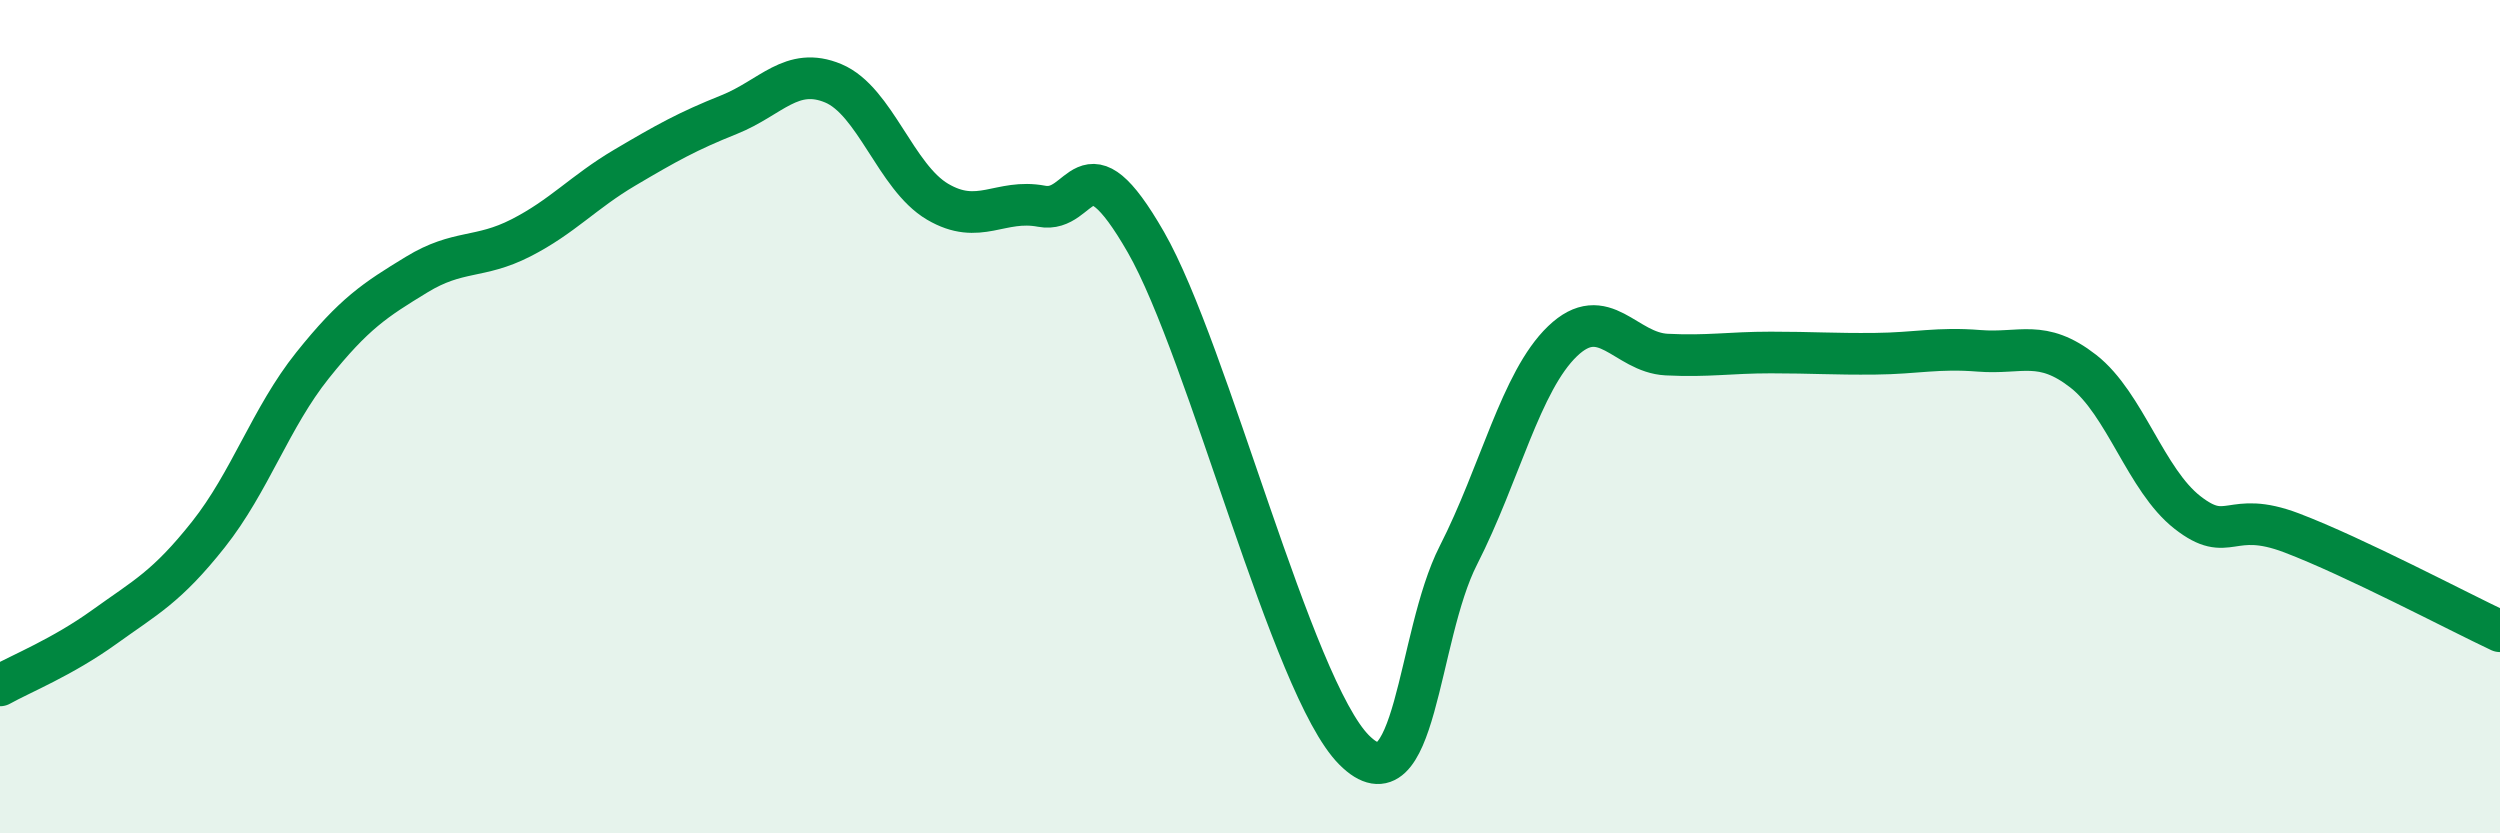
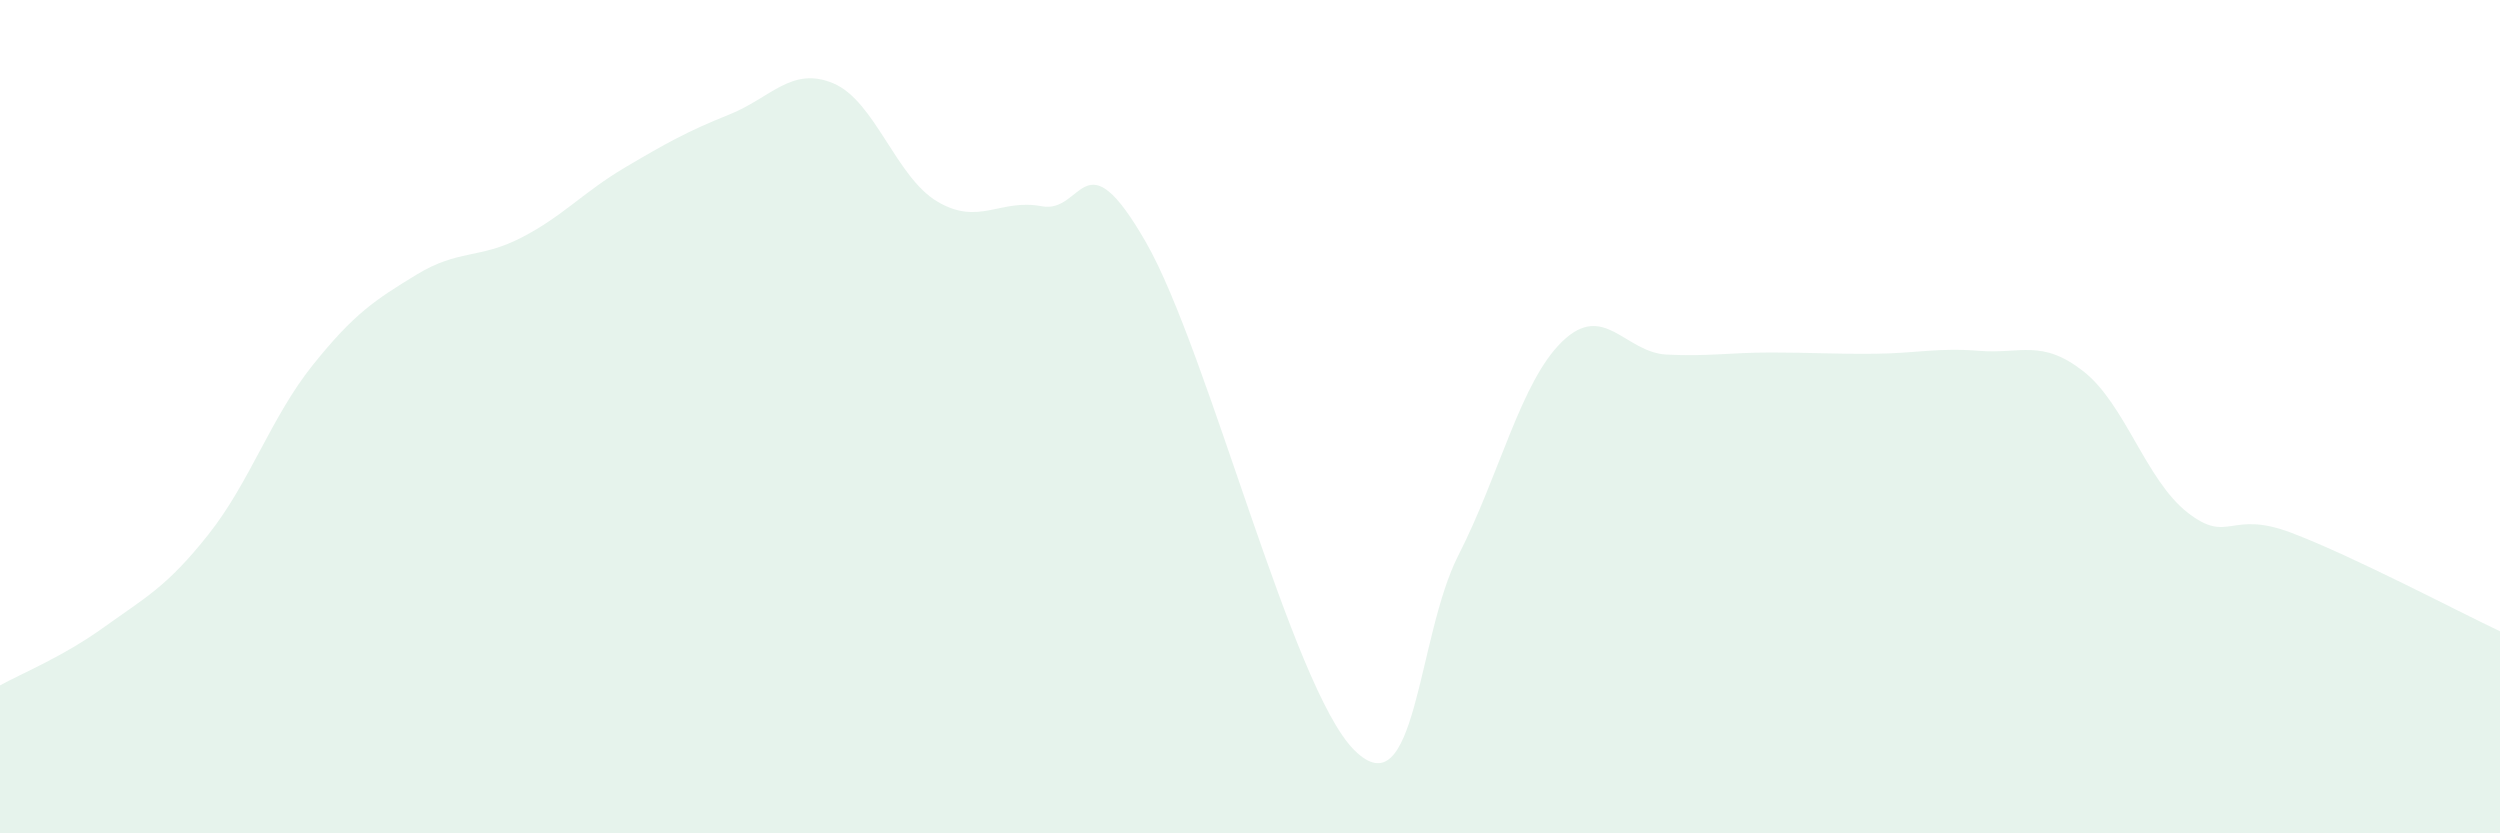
<svg xmlns="http://www.w3.org/2000/svg" width="60" height="20" viewBox="0 0 60 20">
  <path d="M 0,16.45 C 0.5,16.17 1.5,15.77 2.5,15.05 C 3.5,14.33 4,14.09 5,12.83 C 6,11.57 6.5,10.02 7.5,8.77 C 8.5,7.52 9,7.2 10,6.59 C 11,5.98 11.5,6.22 12.5,5.71 C 13.5,5.2 14,4.61 15,4.02 C 16,3.43 16.5,3.15 17.5,2.75 C 18.5,2.35 19,1.58 20,2 C 21,2.42 21.5,4.25 22.5,4.84 C 23.5,5.43 24,4.76 25,4.95 C 26,5.14 26,3.2 27.5,5.81 C 29,8.42 31,16.5 32.5,18 C 34,19.5 34,15.29 35,13.33 C 36,11.37 36.5,9.15 37.5,8.19 C 38.5,7.23 39,8.46 40,8.51 C 41,8.56 41.5,8.46 42.5,8.46 C 43.5,8.46 44,8.5 45,8.49 C 46,8.48 46.5,8.34 47.5,8.42 C 48.5,8.5 49,8.13 50,8.91 C 51,9.69 51.5,11.52 52.5,12.3 C 53.5,13.08 53.5,12.22 55,12.79 C 56.5,13.36 59,14.68 60,15.15L60 20L0 20Z" fill="#008740" opacity="0.1" stroke-linecap="round" stroke-linejoin="round" />
-   <path d="M 0,16.45 C 0.5,16.17 1.5,15.77 2.5,15.05 C 3.5,14.33 4,14.09 5,12.83 C 6,11.57 6.5,10.02 7.5,8.77 C 8.5,7.52 9,7.2 10,6.59 C 11,5.98 11.5,6.22 12.5,5.71 C 13.5,5.2 14,4.61 15,4.02 C 16,3.43 16.5,3.15 17.5,2.75 C 18.5,2.35 19,1.58 20,2 C 21,2.42 21.5,4.25 22.5,4.84 C 23.5,5.43 24,4.76 25,4.95 C 26,5.14 26,3.2 27.5,5.81 C 29,8.42 31,16.5 32.5,18 C 34,19.5 34,15.29 35,13.33 C 36,11.37 36.5,9.15 37.5,8.19 C 38.5,7.23 39,8.46 40,8.51 C 41,8.56 41.5,8.46 42.5,8.46 C 43.5,8.46 44,8.5 45,8.49 C 46,8.48 46.5,8.34 47.5,8.42 C 48.5,8.5 49,8.13 50,8.91 C 51,9.69 51.5,11.52 52.5,12.3 C 53.5,13.08 53.5,12.22 55,12.79 C 56.5,13.36 59,14.68 60,15.15" stroke="#008740" stroke-width="1" fill="none" stroke-linecap="round" stroke-linejoin="round" />
</svg>